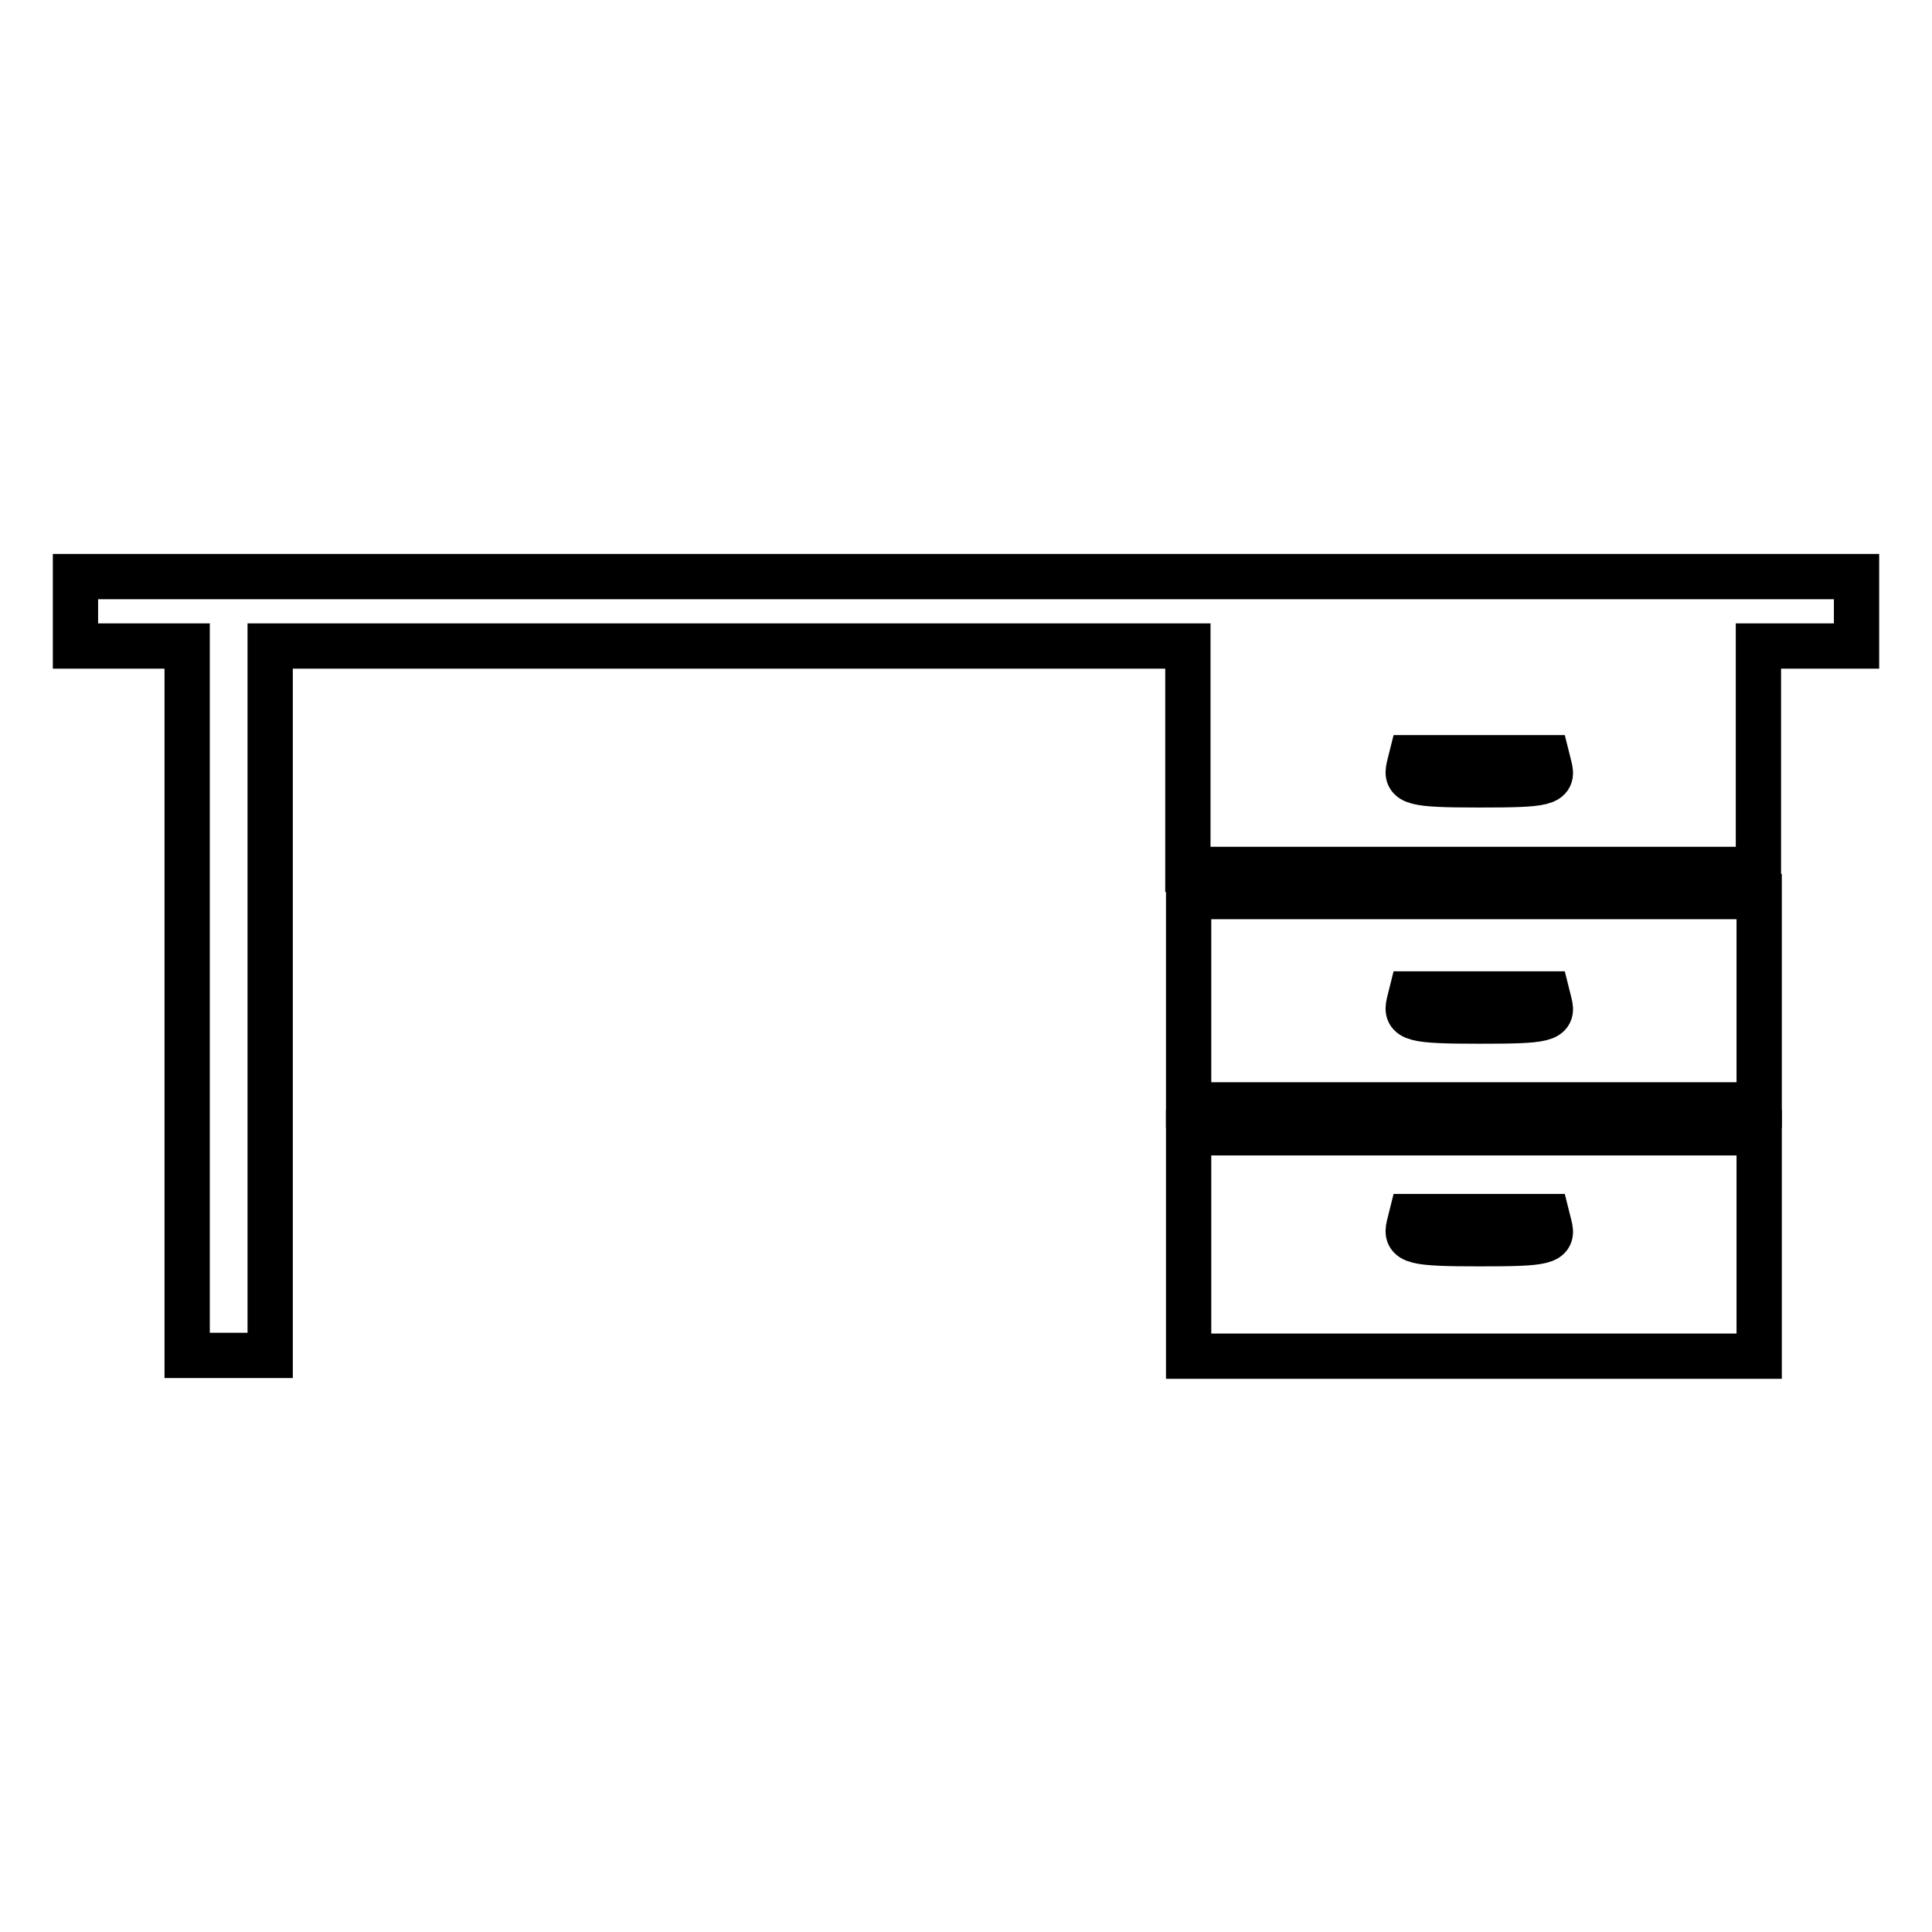
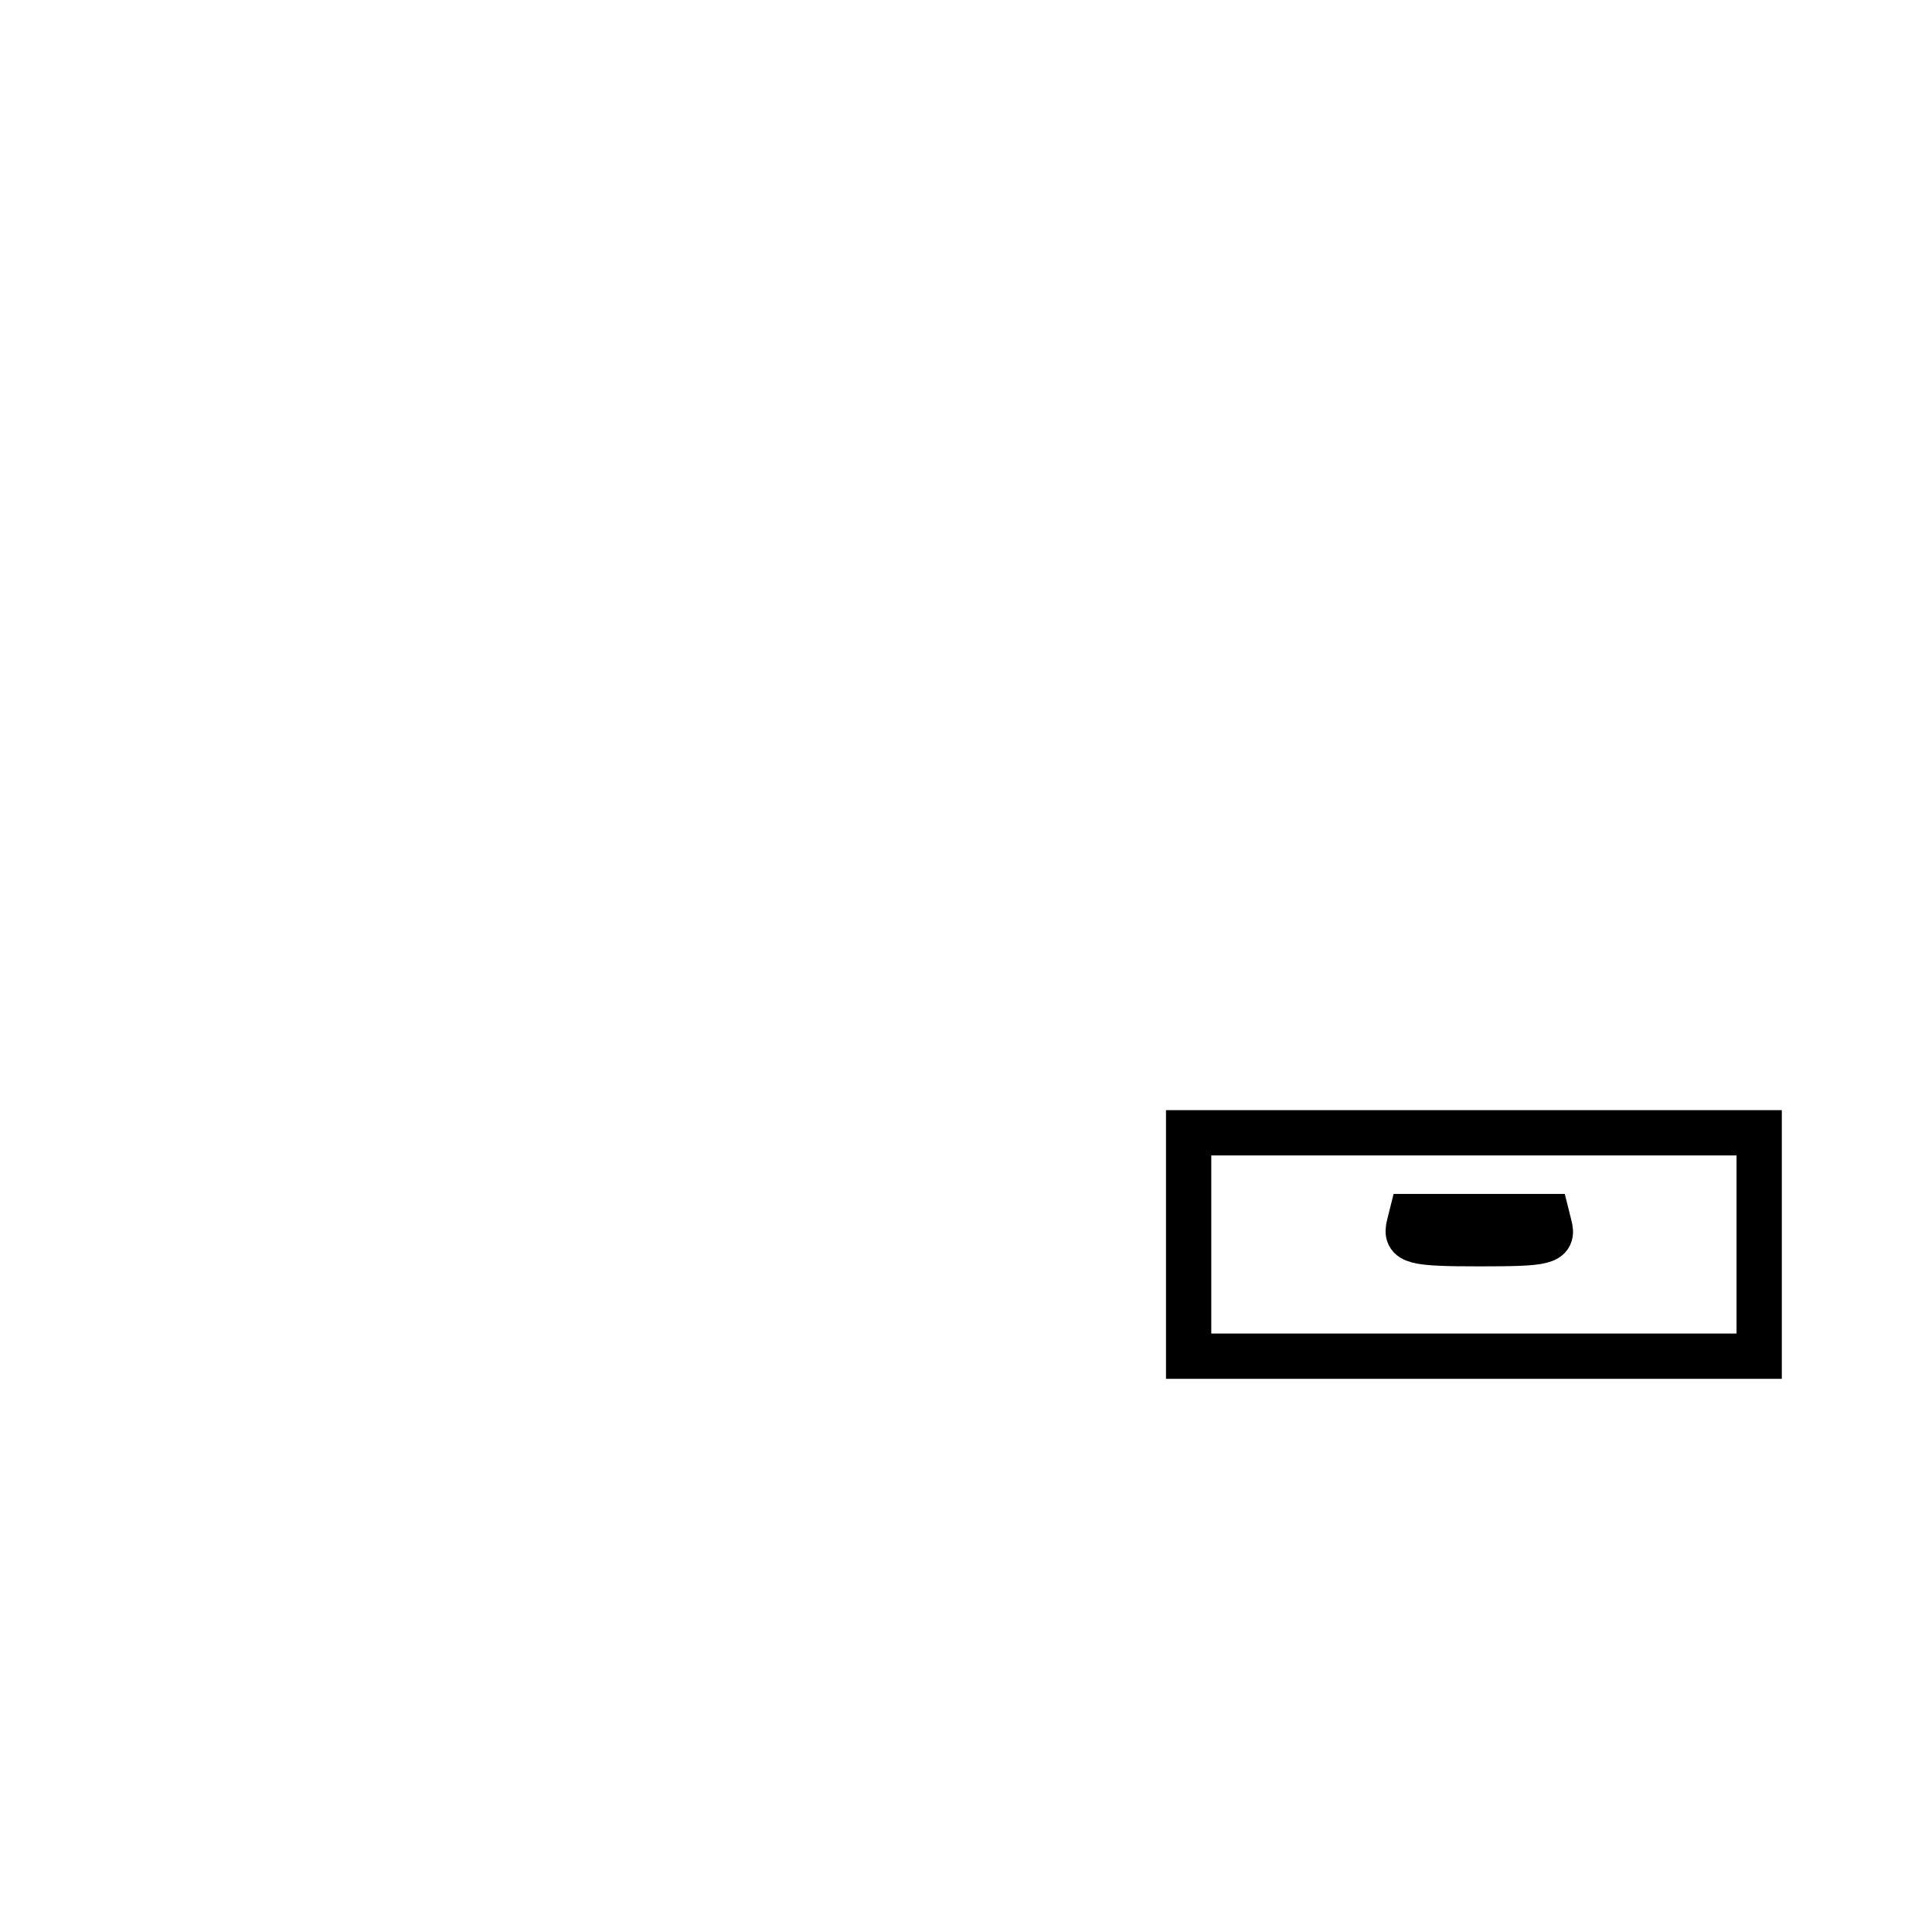
<svg xmlns="http://www.w3.org/2000/svg" version="1.1" x="0px" y="0px" viewBox="0 0 256 256" enable-background="new 0 0 256 256" xml:space="preserve">
  <g>
    <g>
      <g>
-         <path stroke-width="6" fill-opacity="0" stroke="#000000" d="M10,81v4.6h7.4h7.4v47v47h5.5h5.5v-47v-47h60.8h60.8v14.8v14.8h37.8h37.8v-14.8V85.6h6.5h6.5V81v-4.6H128H10V81z M205.3,101.6c0.6,2.2-0.5,2.4-9.3,2.4c-8.8,0-9.8-0.3-9.3-2.4l0.3-1.2h9h9L205.3,101.6z" />
-         <path stroke-width="6" fill-opacity="0" stroke="#000000" d="M157.5,132.6v13.8h37.8h37.8v-13.8v-13.8h-37.8h-37.8V132.6z M205.3,132.9c0.6,2.2-0.5,2.4-9.3,2.4c-8.8,0-9.8-0.3-9.3-2.4l0.3-1.2h9h9L205.3,132.9z" />
        <path stroke-width="6" fill-opacity="0" stroke="#000000" d="M157.5,164.9v14.8h37.8h37.8v-14.8v-14.8h-37.8h-37.8V164.9z M205.3,162.4c0.6,2.2-0.5,2.4-9.3,2.4c-8.8,0-9.8-0.3-9.3-2.4l0.3-1.2h9h9L205.3,162.4z" />
      </g>
    </g>
  </g>
</svg>